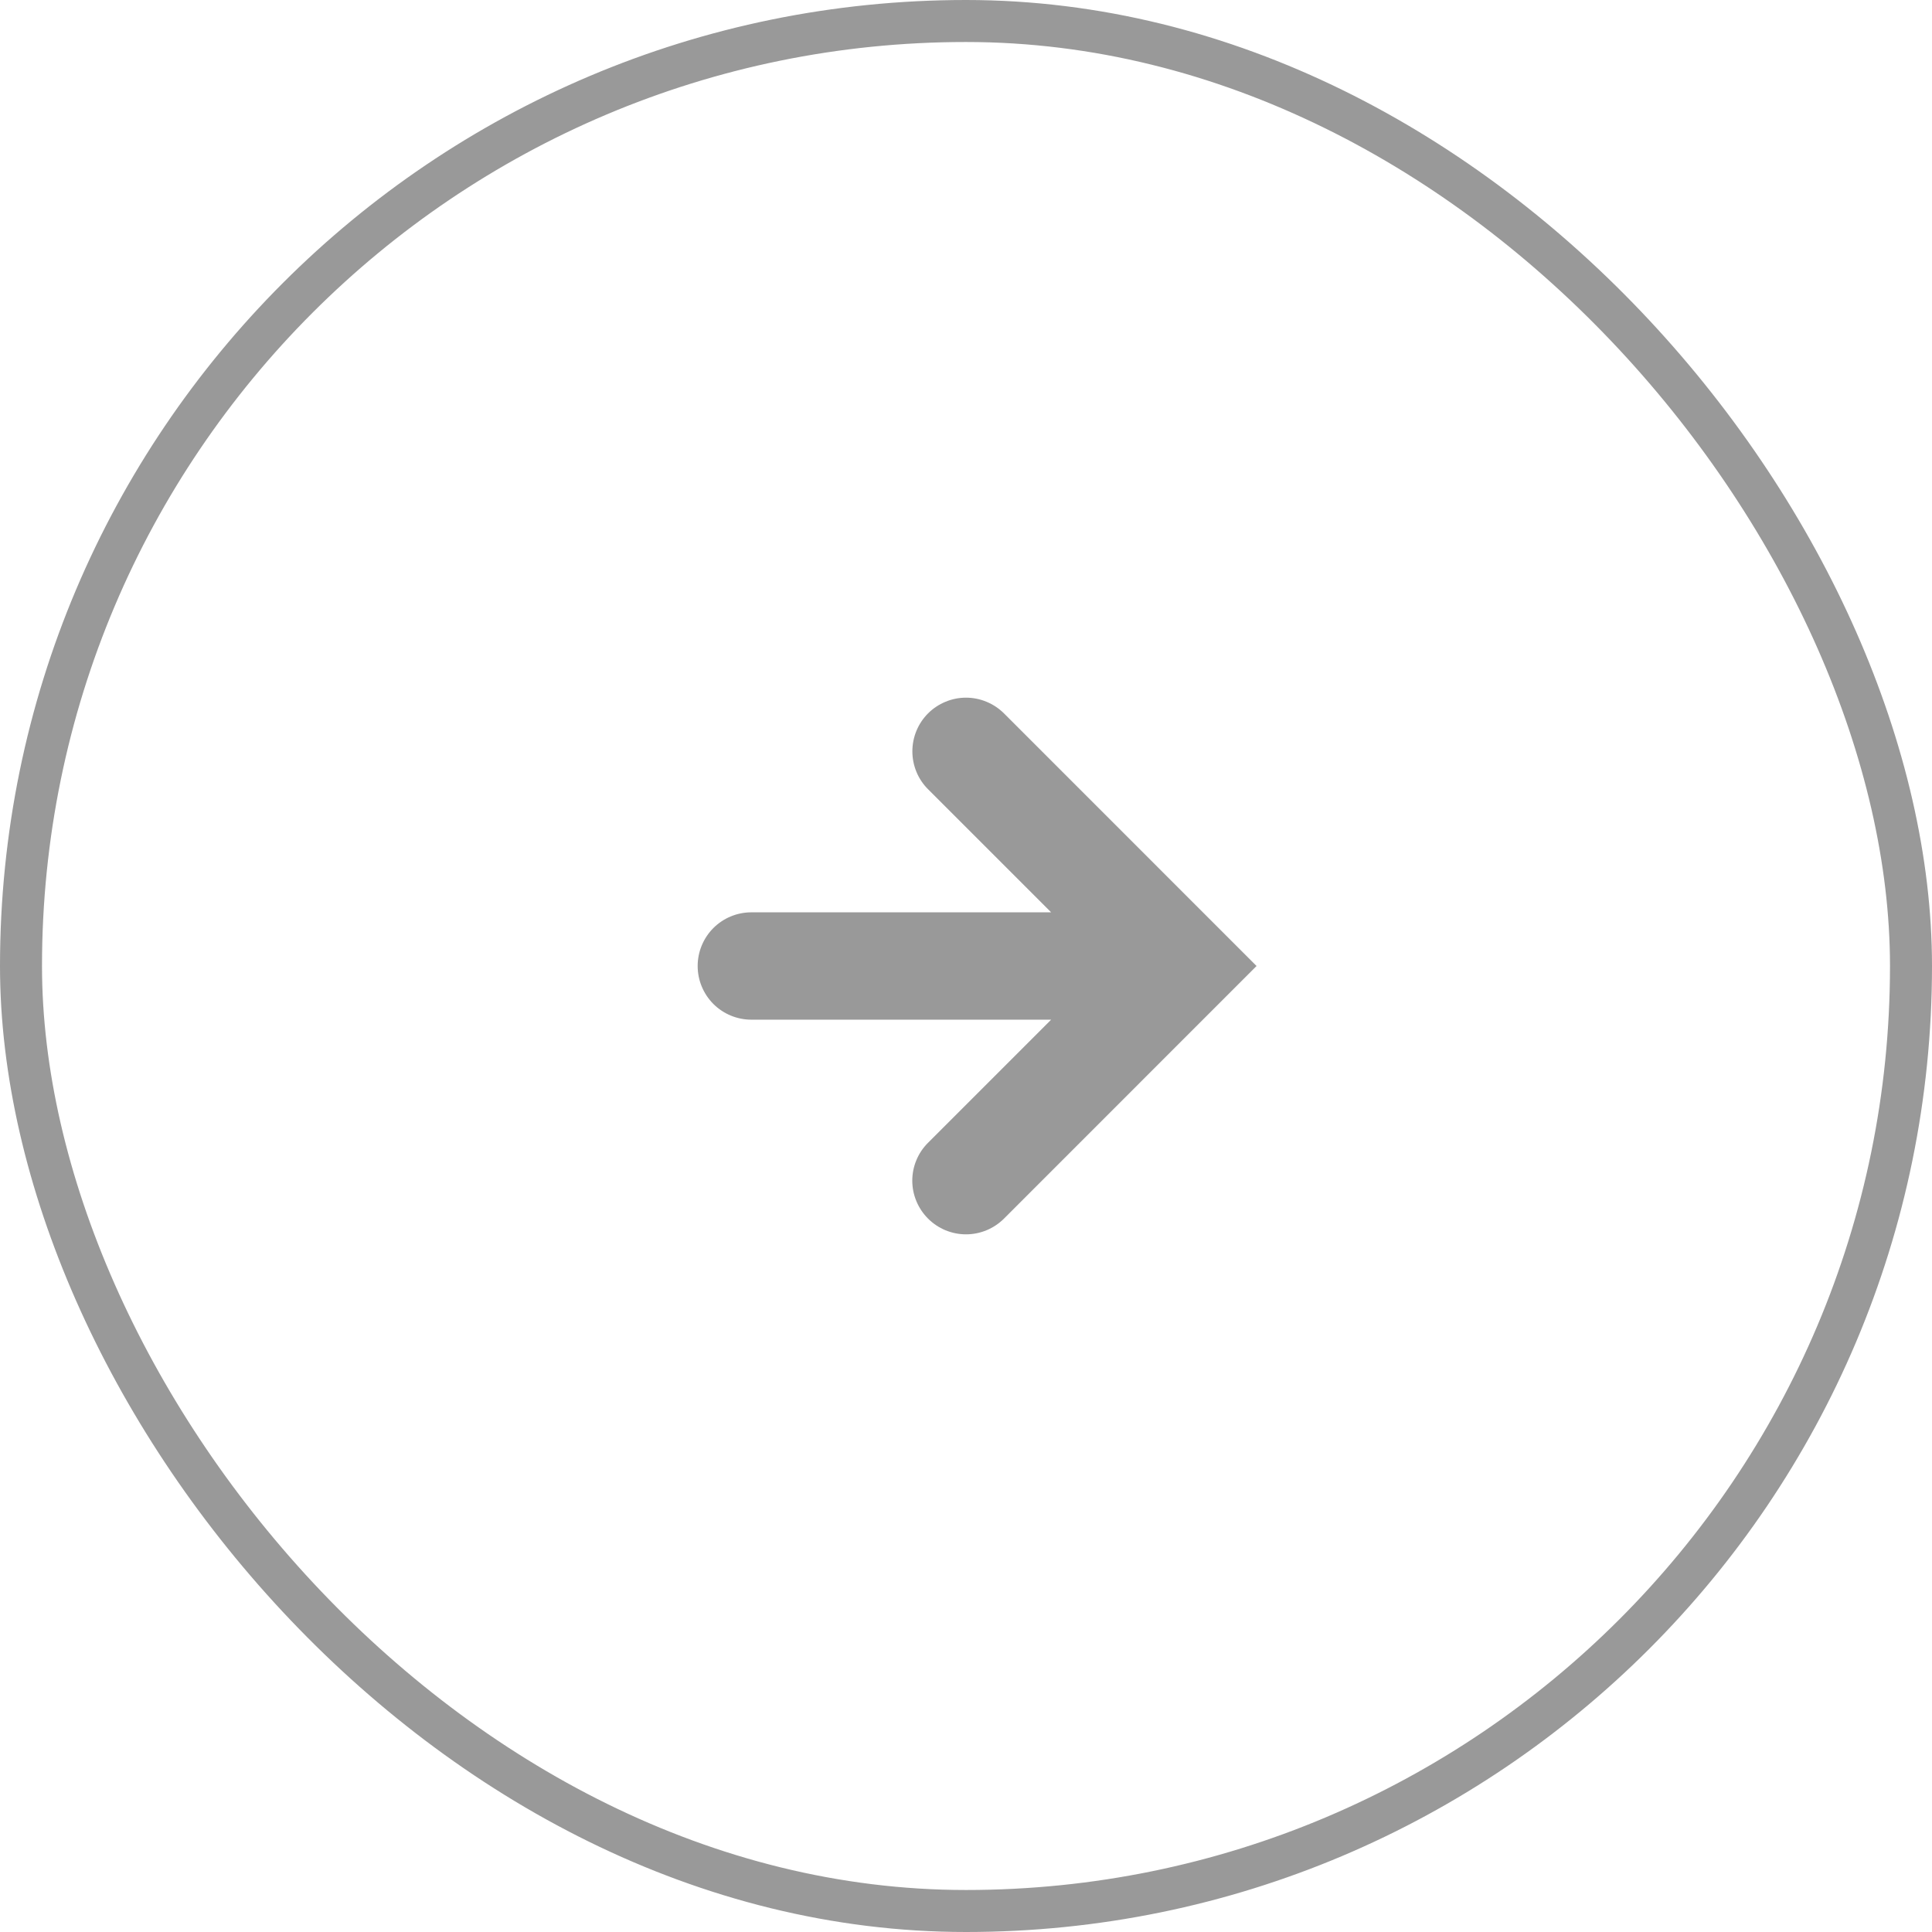
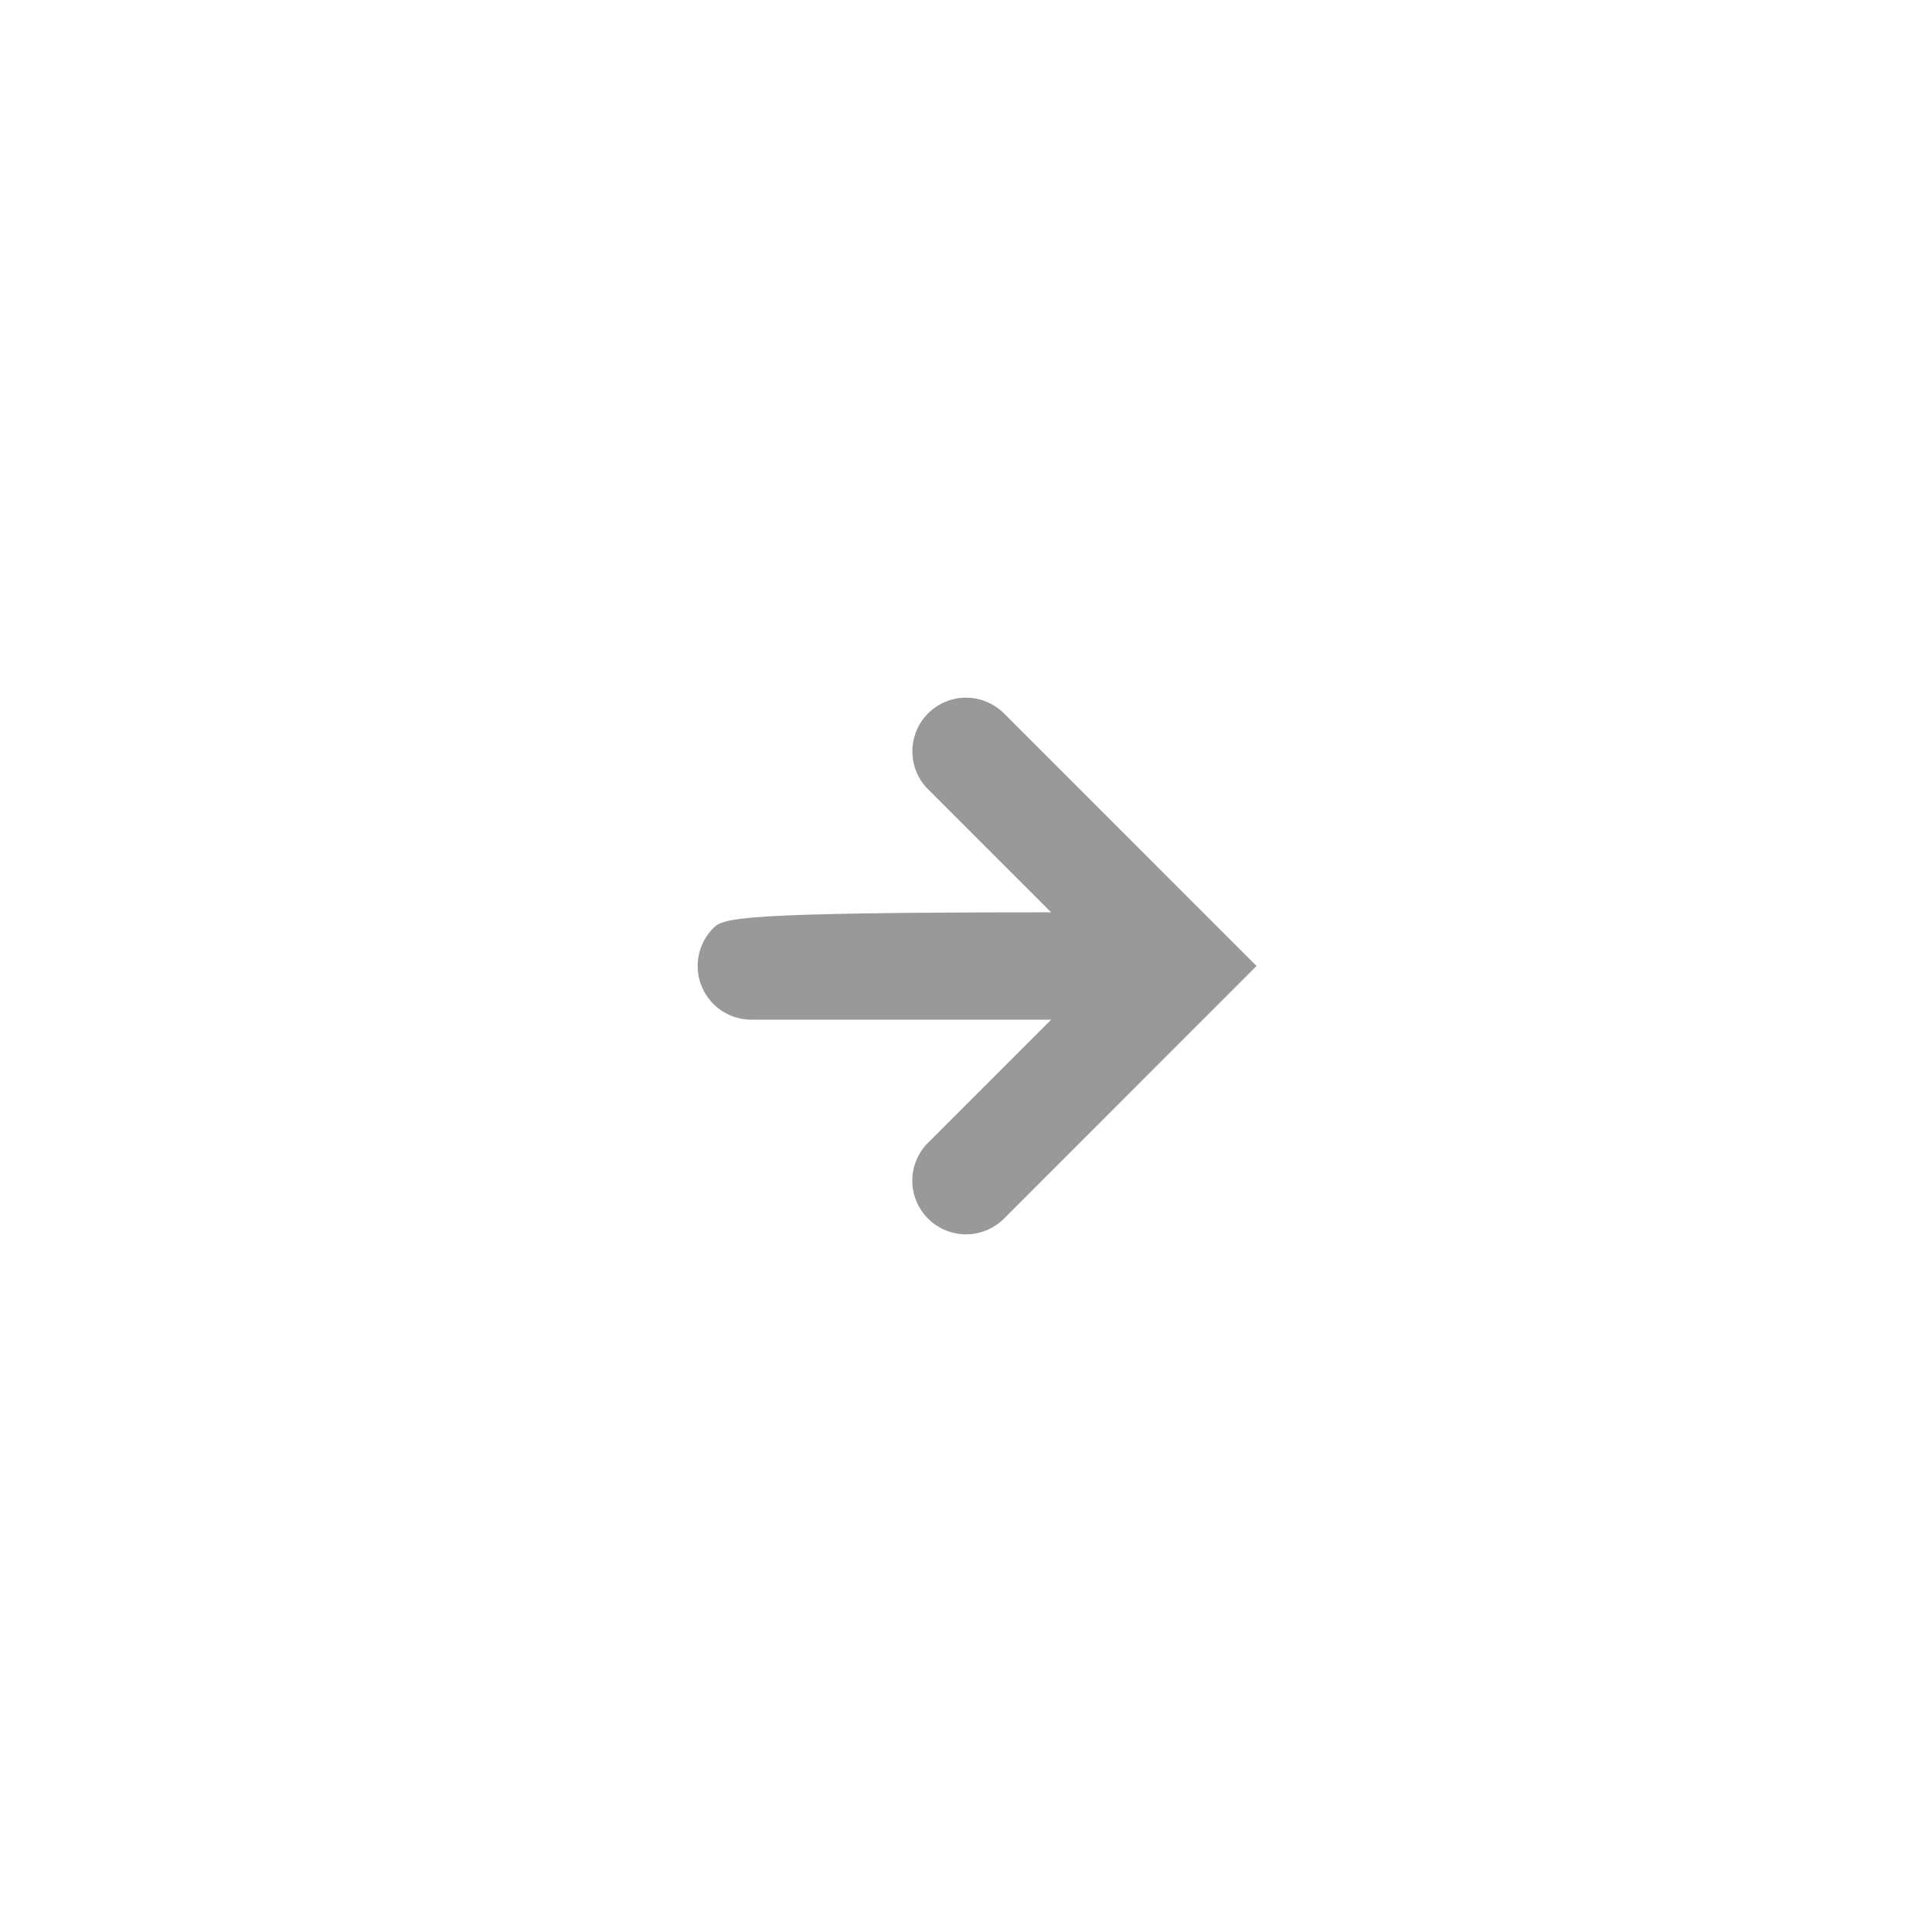
<svg xmlns="http://www.w3.org/2000/svg" width="46" height="46" viewBox="0 0 46 46" fill="none">
-   <rect x="0.5" y="0.5" width="45" height="45" rx="22.5" stroke="black" stroke-opacity="0.4" />
-   <path opacity="0.4" d="M29.918 23L23.904 16.985C23.785 16.867 23.644 16.773 23.489 16.709C23.334 16.644 23.168 16.611 23 16.611C22.832 16.611 22.666 16.644 22.511 16.709C22.356 16.773 22.215 16.867 22.097 16.985C21.978 17.104 21.884 17.245 21.82 17.4C21.756 17.555 21.723 17.721 21.723 17.889C21.723 18.057 21.756 18.223 21.82 18.378C21.884 18.533 21.978 18.674 22.097 18.792L25.027 21.722L17.889 21.722C17.55 21.722 17.225 21.857 16.985 22.096C16.746 22.336 16.611 22.661 16.611 23C16.611 23.339 16.746 23.664 16.985 23.904C17.225 24.143 17.55 24.278 17.889 24.278L25.027 24.278L22.097 27.208C21.978 27.326 21.883 27.467 21.819 27.622C21.754 27.777 21.721 27.943 21.721 28.111C21.721 28.279 21.754 28.445 21.819 28.6C21.883 28.755 21.978 28.896 22.097 29.015C22.336 29.254 22.661 29.389 23 29.389C23.339 29.389 23.664 29.254 23.904 29.015L29.918 23Z" fill="#010101" />
+   <path opacity="0.4" d="M29.918 23L23.904 16.985C23.785 16.867 23.644 16.773 23.489 16.709C23.334 16.644 23.168 16.611 23 16.611C22.832 16.611 22.666 16.644 22.511 16.709C22.356 16.773 22.215 16.867 22.097 16.985C21.978 17.104 21.884 17.245 21.82 17.4C21.756 17.555 21.723 17.721 21.723 17.889C21.723 18.057 21.756 18.223 21.82 18.378C21.884 18.533 21.978 18.674 22.097 18.792L25.027 21.722C17.55 21.722 17.225 21.857 16.985 22.096C16.746 22.336 16.611 22.661 16.611 23C16.611 23.339 16.746 23.664 16.985 23.904C17.225 24.143 17.55 24.278 17.889 24.278L25.027 24.278L22.097 27.208C21.978 27.326 21.883 27.467 21.819 27.622C21.754 27.777 21.721 27.943 21.721 28.111C21.721 28.279 21.754 28.445 21.819 28.6C21.883 28.755 21.978 28.896 22.097 29.015C22.336 29.254 22.661 29.389 23 29.389C23.339 29.389 23.664 29.254 23.904 29.015L29.918 23Z" fill="#010101" />
</svg>